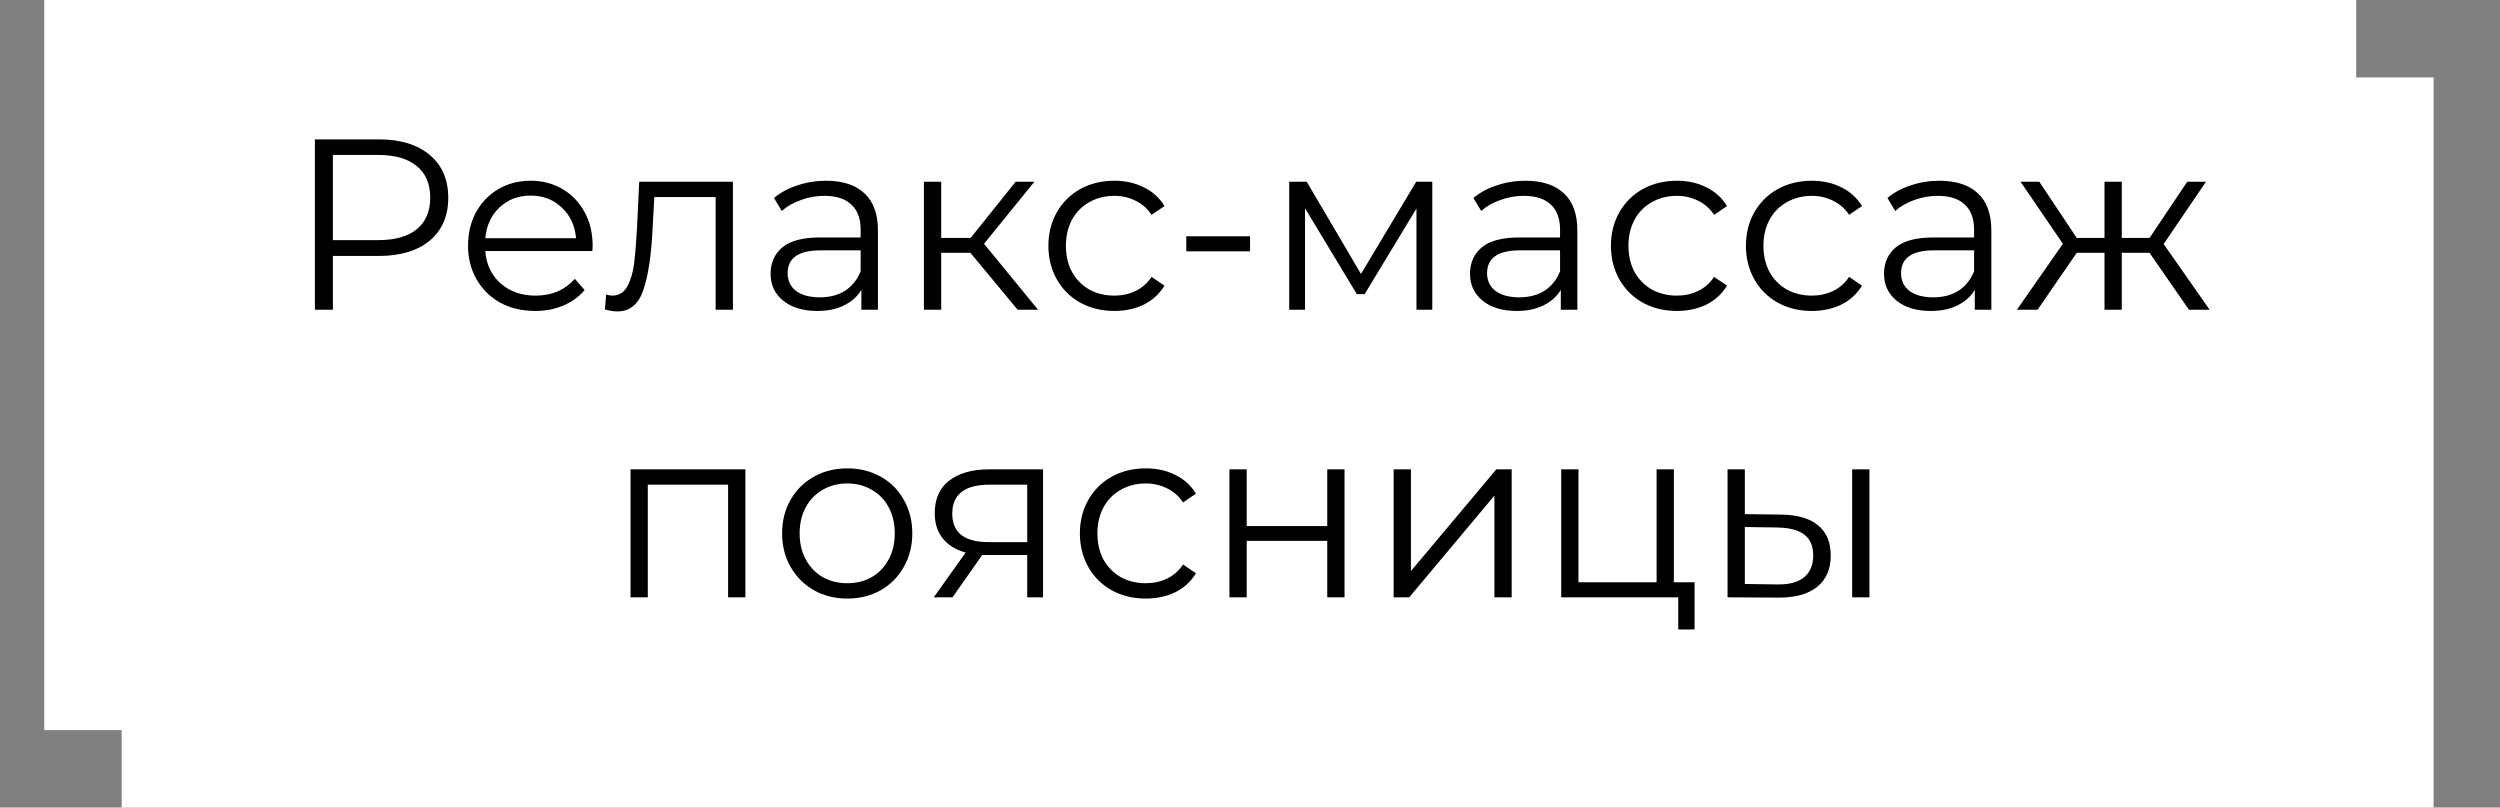
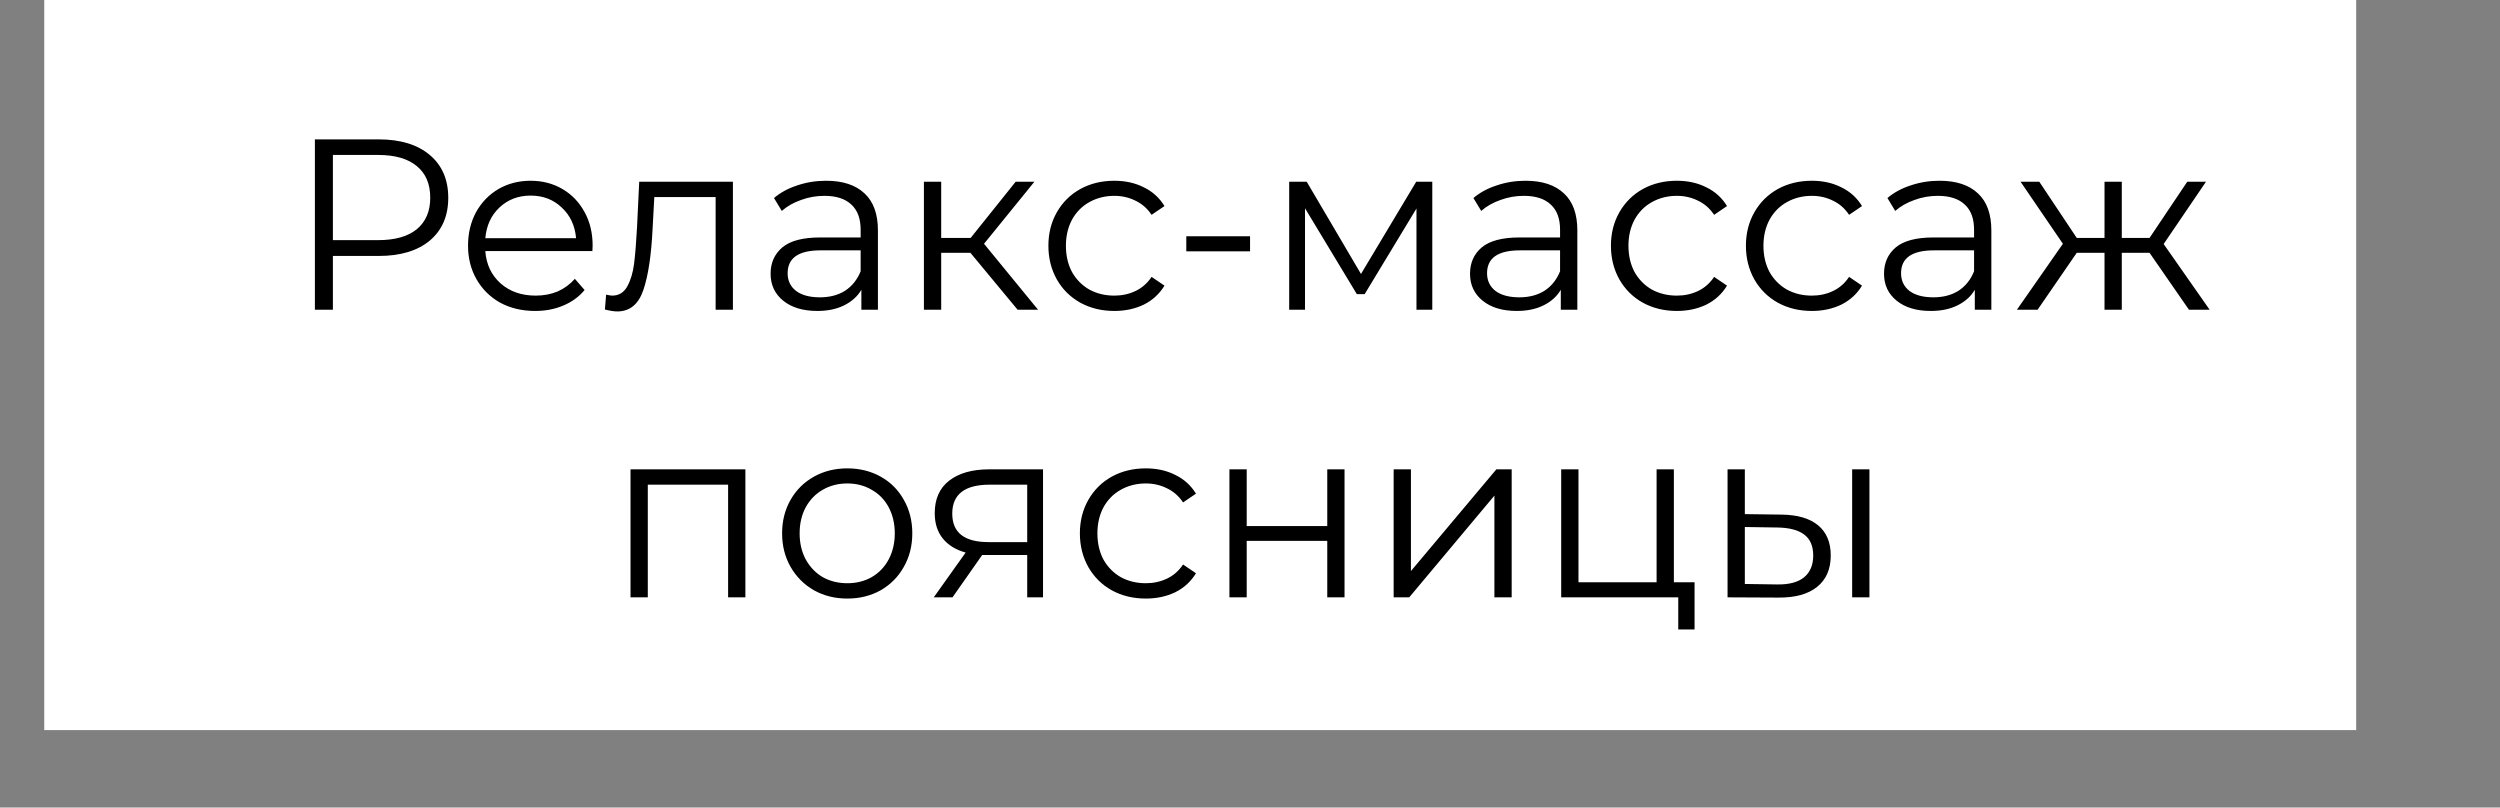
<svg xmlns="http://www.w3.org/2000/svg" width="226" height="73" viewBox="0 0 226 73" fill="none">
  <rect x="0" y="0" width="226" height="73" fill="#808080" stroke="none" />
  <rect x="4" width="209" height="66" fill="white" />
-   <rect x="11" y="7" width="209" height="66" fill="white" />
  <path d="M34.23 12.6C36.196 12.6 37.736 13.069 38.85 14.008C39.965 14.947 40.522 16.237 40.522 17.88C40.522 19.523 39.965 20.813 38.85 21.752C37.736 22.676 36.196 23.138 34.23 23.138H30.094V28H28.466V12.6H34.23ZM34.186 21.708C35.712 21.708 36.877 21.378 37.684 20.718C38.491 20.043 38.894 19.097 38.894 17.88C38.894 16.633 38.491 15.68 37.684 15.02C36.877 14.345 35.712 14.008 34.186 14.008H30.094V21.708H34.186ZM53.552 22.698H43.872C43.96 23.901 44.422 24.876 45.258 25.624C46.094 26.357 47.15 26.724 48.426 26.724C49.145 26.724 49.805 26.599 50.406 26.35C51.007 26.086 51.528 25.705 51.968 25.206L52.848 26.218C52.335 26.834 51.689 27.303 50.912 27.626C50.149 27.949 49.306 28.11 48.382 28.11C47.194 28.11 46.138 27.861 45.214 27.362C44.305 26.849 43.593 26.145 43.08 25.25C42.567 24.355 42.31 23.343 42.31 22.214C42.31 21.085 42.552 20.073 43.036 19.178C43.535 18.283 44.209 17.587 45.06 17.088C45.925 16.589 46.893 16.34 47.964 16.34C49.035 16.34 49.995 16.589 50.846 17.088C51.697 17.587 52.364 18.283 52.848 19.178C53.332 20.058 53.574 21.07 53.574 22.214L53.552 22.698ZM47.964 17.682C46.849 17.682 45.911 18.041 45.148 18.76C44.4 19.464 43.975 20.388 43.872 21.532H52.078C51.975 20.388 51.543 19.464 50.78 18.76C50.032 18.041 49.093 17.682 47.964 17.682ZM66.255 16.428V28H64.693V17.814H59.149L58.995 20.674C58.878 23.079 58.599 24.927 58.159 26.218C57.719 27.509 56.935 28.154 55.805 28.154C55.497 28.154 55.123 28.095 54.683 27.978L54.793 26.636C55.057 26.695 55.241 26.724 55.343 26.724C55.945 26.724 56.399 26.445 56.707 25.888C57.015 25.331 57.221 24.641 57.323 23.82C57.426 22.999 57.514 21.913 57.587 20.564L57.785 16.428H66.255ZM74.678 16.34C76.188 16.34 77.347 16.721 78.154 17.484C78.96 18.232 79.364 19.347 79.364 20.828V28H77.868V26.196C77.516 26.797 76.995 27.267 76.306 27.604C75.631 27.941 74.824 28.11 73.886 28.11C72.595 28.11 71.568 27.802 70.806 27.186C70.043 26.57 69.662 25.756 69.662 24.744C69.662 23.761 70.014 22.969 70.718 22.368C71.436 21.767 72.573 21.466 74.128 21.466H77.802V20.762C77.802 19.765 77.523 19.009 76.966 18.496C76.408 17.968 75.594 17.704 74.524 17.704C73.79 17.704 73.086 17.829 72.412 18.078C71.737 18.313 71.158 18.643 70.674 19.068L69.97 17.902C70.556 17.403 71.26 17.022 72.082 16.758C72.903 16.479 73.768 16.34 74.678 16.34ZM74.128 26.878C75.008 26.878 75.763 26.68 76.394 26.284C77.024 25.873 77.494 25.287 77.802 24.524V22.632H74.172C72.192 22.632 71.202 23.321 71.202 24.7C71.202 25.375 71.458 25.91 71.972 26.306C72.485 26.687 73.204 26.878 74.128 26.878ZM87.724 22.852H85.084V28H83.522V16.428H85.084V21.51H87.746L91.816 16.428H93.51L88.956 22.038L93.84 28H91.992L87.724 22.852ZM100.737 28.11C99.593 28.11 98.566 27.861 97.657 27.362C96.762 26.863 96.058 26.167 95.545 25.272C95.031 24.363 94.775 23.343 94.775 22.214C94.775 21.085 95.031 20.073 95.545 19.178C96.058 18.283 96.762 17.587 97.657 17.088C98.566 16.589 99.593 16.34 100.737 16.34C101.734 16.34 102.621 16.538 103.399 16.934C104.191 17.315 104.814 17.88 105.269 18.628L104.103 19.42C103.721 18.848 103.237 18.423 102.651 18.144C102.064 17.851 101.426 17.704 100.737 17.704C99.901 17.704 99.145 17.895 98.471 18.276C97.811 18.643 97.29 19.171 96.909 19.86C96.542 20.549 96.359 21.334 96.359 22.214C96.359 23.109 96.542 23.901 96.909 24.59C97.29 25.265 97.811 25.793 98.471 26.174C99.145 26.541 99.901 26.724 100.737 26.724C101.426 26.724 102.064 26.585 102.651 26.306C103.237 26.027 103.721 25.602 104.103 25.03L105.269 25.822C104.814 26.57 104.191 27.142 103.399 27.538C102.607 27.919 101.719 28.11 100.737 28.11ZM107.241 21.356H113.005V22.72H107.241V21.356ZM129.479 16.428V28H128.049V18.848L123.363 26.592H122.659L117.973 18.826V28H116.543V16.428H118.127L123.033 24.766L128.027 16.428H129.479ZM137.906 16.34C139.417 16.34 140.575 16.721 141.382 17.484C142.189 18.232 142.592 19.347 142.592 20.828V28H141.096V26.196C140.744 26.797 140.223 27.267 139.534 27.604C138.859 27.941 138.053 28.11 137.114 28.11C135.823 28.11 134.797 27.802 134.034 27.186C133.271 26.57 132.89 25.756 132.89 24.744C132.89 23.761 133.242 22.969 133.946 22.368C134.665 21.767 135.801 21.466 137.356 21.466H141.03V20.762C141.03 19.765 140.751 19.009 140.194 18.496C139.637 17.968 138.823 17.704 137.752 17.704C137.019 17.704 136.315 17.829 135.64 18.078C134.965 18.313 134.386 18.643 133.902 19.068L133.198 17.902C133.785 17.403 134.489 17.022 135.31 16.758C136.131 16.479 136.997 16.34 137.906 16.34ZM137.356 26.878C138.236 26.878 138.991 26.68 139.622 26.284C140.253 25.873 140.722 25.287 141.03 24.524V22.632H137.4C135.42 22.632 134.43 23.321 134.43 24.7C134.43 25.375 134.687 25.91 135.2 26.306C135.713 26.687 136.432 26.878 137.356 26.878ZM151.59 28.11C150.446 28.11 149.42 27.861 148.51 27.362C147.616 26.863 146.912 26.167 146.398 25.272C145.885 24.363 145.628 23.343 145.628 22.214C145.628 21.085 145.885 20.073 146.398 19.178C146.912 18.283 147.616 17.587 148.51 17.088C149.42 16.589 150.446 16.34 151.59 16.34C152.588 16.34 153.475 16.538 154.252 16.934C155.044 17.315 155.668 17.88 156.122 18.628L154.956 19.42C154.575 18.848 154.091 18.423 153.504 18.144C152.918 17.851 152.28 17.704 151.59 17.704C150.754 17.704 149.999 17.895 149.324 18.276C148.664 18.643 148.144 19.171 147.762 19.86C147.396 20.549 147.212 21.334 147.212 22.214C147.212 23.109 147.396 23.901 147.762 24.59C148.144 25.265 148.664 25.793 149.324 26.174C149.999 26.541 150.754 26.724 151.59 26.724C152.28 26.724 152.918 26.585 153.504 26.306C154.091 26.027 154.575 25.602 154.956 25.03L156.122 25.822C155.668 26.57 155.044 27.142 154.252 27.538C153.46 27.919 152.573 28.11 151.59 28.11ZM163.793 28.11C162.649 28.11 161.623 27.861 160.713 27.362C159.819 26.863 159.115 26.167 158.601 25.272C158.088 24.363 157.831 23.343 157.831 22.214C157.831 21.085 158.088 20.073 158.601 19.178C159.115 18.283 159.819 17.587 160.713 17.088C161.623 16.589 162.649 16.34 163.793 16.34C164.791 16.34 165.678 16.538 166.455 16.934C167.247 17.315 167.871 17.88 168.325 18.628L167.159 19.42C166.778 18.848 166.294 18.423 165.707 18.144C165.121 17.851 164.483 17.704 163.793 17.704C162.957 17.704 162.202 17.895 161.527 18.276C160.867 18.643 160.347 19.171 159.965 19.86C159.599 20.549 159.415 21.334 159.415 22.214C159.415 23.109 159.599 23.901 159.965 24.59C160.347 25.265 160.867 25.793 161.527 26.174C162.202 26.541 162.957 26.724 163.793 26.724C164.483 26.724 165.121 26.585 165.707 26.306C166.294 26.027 166.778 25.602 167.159 25.03L168.325 25.822C167.871 26.57 167.247 27.142 166.455 27.538C165.663 27.919 164.776 28.11 163.793 28.11ZM175.332 16.34C176.843 16.34 178.001 16.721 178.808 17.484C179.615 18.232 180.018 19.347 180.018 20.828V28H178.522V26.196C178.17 26.797 177.649 27.267 176.96 27.604C176.285 27.941 175.479 28.11 174.54 28.11C173.249 28.11 172.223 27.802 171.46 27.186C170.697 26.57 170.316 25.756 170.316 24.744C170.316 23.761 170.668 22.969 171.372 22.368C172.091 21.767 173.227 21.466 174.782 21.466H178.456V20.762C178.456 19.765 178.177 19.009 177.62 18.496C177.063 17.968 176.249 17.704 175.178 17.704C174.445 17.704 173.741 17.829 173.066 18.078C172.391 18.313 171.812 18.643 171.328 19.068L170.624 17.902C171.211 17.403 171.915 17.022 172.736 16.758C173.557 16.479 174.423 16.34 175.332 16.34ZM174.782 26.878C175.662 26.878 176.417 26.68 177.048 26.284C177.679 25.873 178.148 25.287 178.456 24.524V22.632H174.826C172.846 22.632 171.856 23.321 171.856 24.7C171.856 25.375 172.113 25.91 172.626 26.306C173.139 26.687 173.858 26.878 174.782 26.878ZM194.318 22.852H191.81V28H190.248V22.852H187.74L184.198 28H182.328L186.486 22.038L182.658 16.428H184.352L187.74 21.51H190.248V16.428H191.81V21.51H194.318L197.728 16.428H199.422L195.594 22.06L199.752 28H197.882L194.318 22.852ZM67.383 42.428V54H65.821V43.814H58.561V54H56.999V42.428H67.383ZM76.598 54.11C75.483 54.11 74.478 53.861 73.584 53.362C72.689 52.849 71.985 52.145 71.472 51.25C70.958 50.355 70.702 49.343 70.702 48.214C70.702 47.085 70.958 46.073 71.472 45.178C71.985 44.283 72.689 43.587 73.584 43.088C74.478 42.589 75.483 42.34 76.598 42.34C77.712 42.34 78.717 42.589 79.612 43.088C80.506 43.587 81.203 44.283 81.702 45.178C82.215 46.073 82.472 47.085 82.472 48.214C82.472 49.343 82.215 50.355 81.702 51.25C81.203 52.145 80.506 52.849 79.612 53.362C78.717 53.861 77.712 54.11 76.598 54.11ZM76.598 52.724C77.419 52.724 78.152 52.541 78.798 52.174C79.458 51.793 79.971 51.257 80.338 50.568C80.704 49.879 80.888 49.094 80.888 48.214C80.888 47.334 80.704 46.549 80.338 45.86C79.971 45.171 79.458 44.643 78.798 44.276C78.152 43.895 77.419 43.704 76.598 43.704C75.776 43.704 75.036 43.895 74.376 44.276C73.73 44.643 73.217 45.171 72.836 45.86C72.469 46.549 72.286 47.334 72.286 48.214C72.286 49.094 72.469 49.879 72.836 50.568C73.217 51.257 73.73 51.793 74.376 52.174C75.036 52.541 75.776 52.724 76.598 52.724ZM94.29 42.428V54H92.86V50.172H89.23H88.79L86.106 54H84.412L87.294 49.952C86.399 49.703 85.71 49.277 85.226 48.676C84.742 48.075 84.5 47.312 84.5 46.388C84.5 45.097 84.94 44.115 85.82 43.44C86.7 42.765 87.902 42.428 89.428 42.428H94.29ZM86.084 46.432C86.084 48.148 87.176 49.006 89.362 49.006H92.86V43.814H89.472C87.213 43.814 86.084 44.687 86.084 46.432ZM103.583 54.11C102.439 54.11 101.413 53.861 100.503 53.362C99.609 52.863 98.905 52.167 98.391 51.272C97.878 50.363 97.621 49.343 97.621 48.214C97.621 47.085 97.878 46.073 98.391 45.178C98.905 44.283 99.609 43.587 100.503 43.088C101.413 42.589 102.439 42.34 103.583 42.34C104.581 42.34 105.468 42.538 106.245 42.934C107.037 43.315 107.661 43.88 108.115 44.628L106.949 45.42C106.568 44.848 106.084 44.423 105.497 44.144C104.911 43.851 104.273 43.704 103.583 43.704C102.747 43.704 101.992 43.895 101.317 44.276C100.657 44.643 100.137 45.171 99.755 45.86C99.389 46.549 99.206 47.334 99.206 48.214C99.206 49.109 99.389 49.901 99.755 50.59C100.137 51.265 100.657 51.793 101.317 52.174C101.992 52.541 102.747 52.724 103.583 52.724C104.273 52.724 104.911 52.585 105.497 52.306C106.084 52.027 106.568 51.602 106.949 51.03L108.115 51.822C107.661 52.57 107.037 53.142 106.245 53.538C105.453 53.919 104.566 54.11 103.583 54.11ZM111.14 42.428H112.702V47.554H119.984V42.428H121.546V54H119.984V48.896H112.702V54H111.14V42.428ZM125.986 42.428H127.548V51.624L135.27 42.428H136.656V54H135.094V44.804L127.394 54H125.986V42.428ZM153.188 52.636V56.904H151.714V54H141.132V42.428H142.694V52.636H149.756V42.428H151.318V52.636H153.188ZM161.033 46.52C162.485 46.535 163.593 46.857 164.355 47.488C165.118 48.119 165.499 49.028 165.499 50.216C165.499 51.448 165.089 52.394 164.267 53.054C163.446 53.714 162.273 54.037 160.747 54.022L156.171 54V42.428H157.733V46.476L161.033 46.52ZM167.435 42.428H168.997V54H167.435V42.428ZM160.659 52.834C161.73 52.849 162.537 52.636 163.079 52.196C163.637 51.741 163.915 51.081 163.915 50.216C163.915 49.365 163.644 48.735 163.101 48.324C162.559 47.913 161.745 47.701 160.659 47.686L157.733 47.642V52.79L160.659 52.834Z" fill="black" />
</svg>